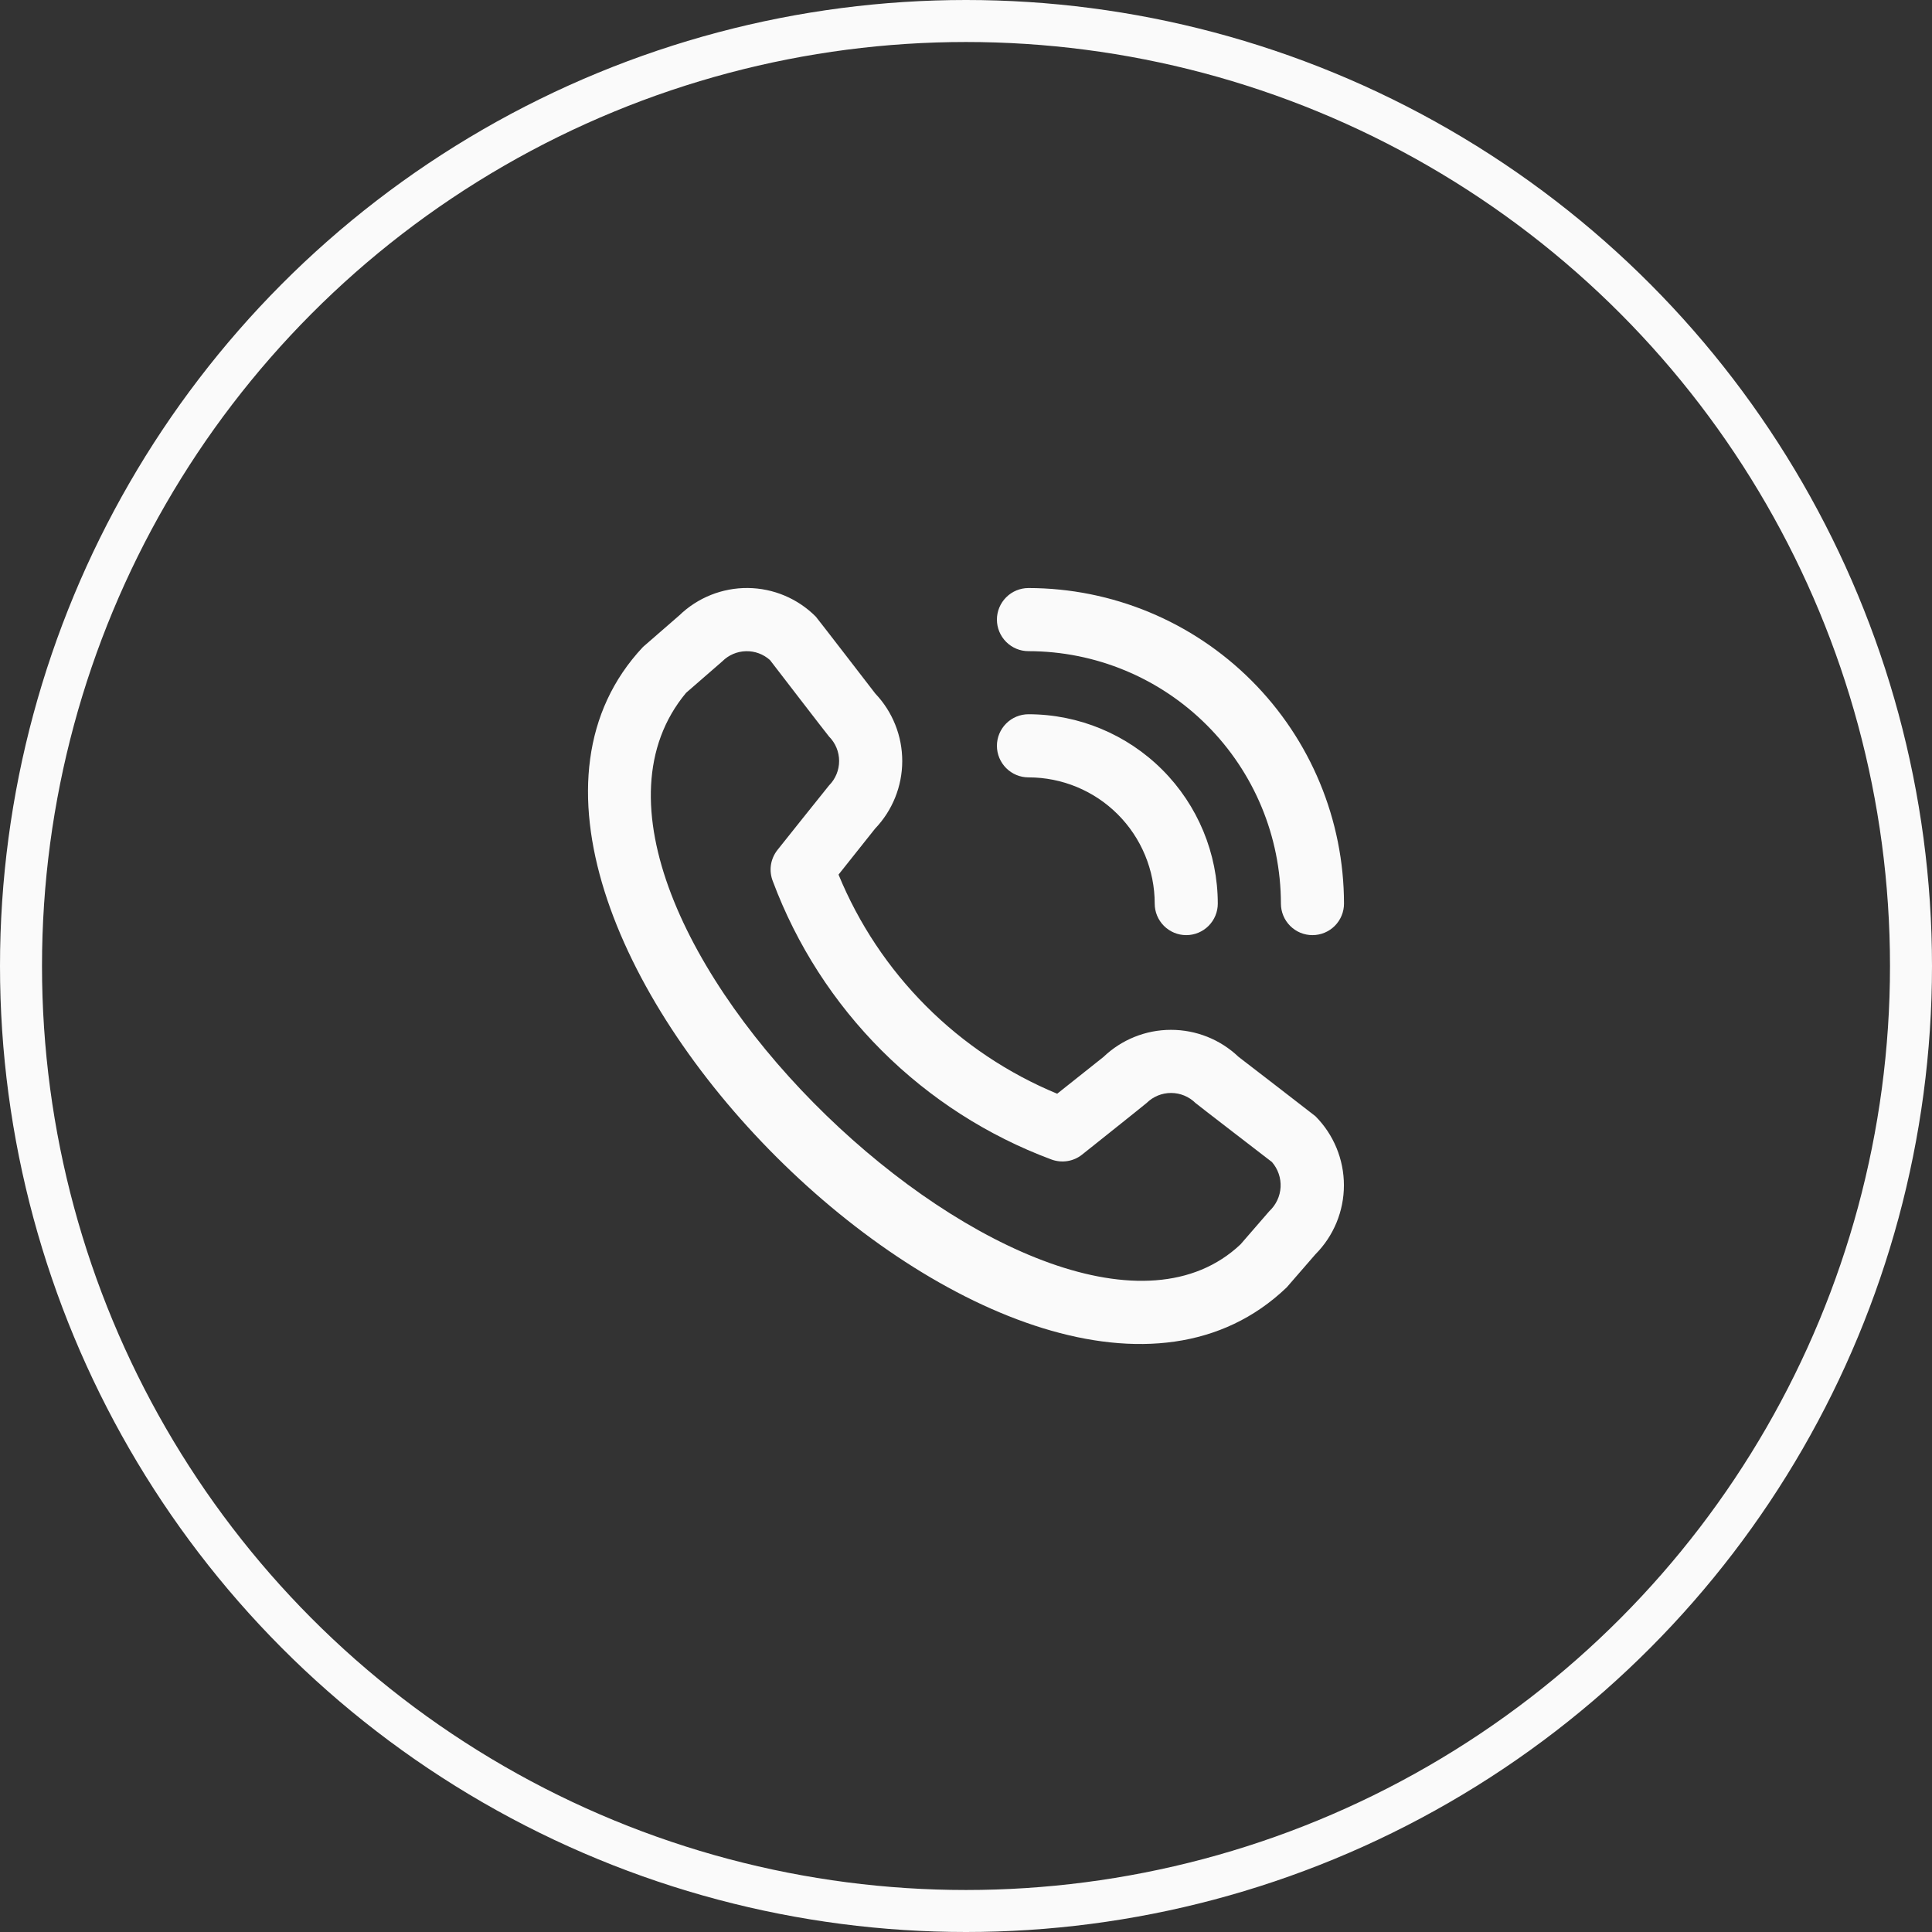
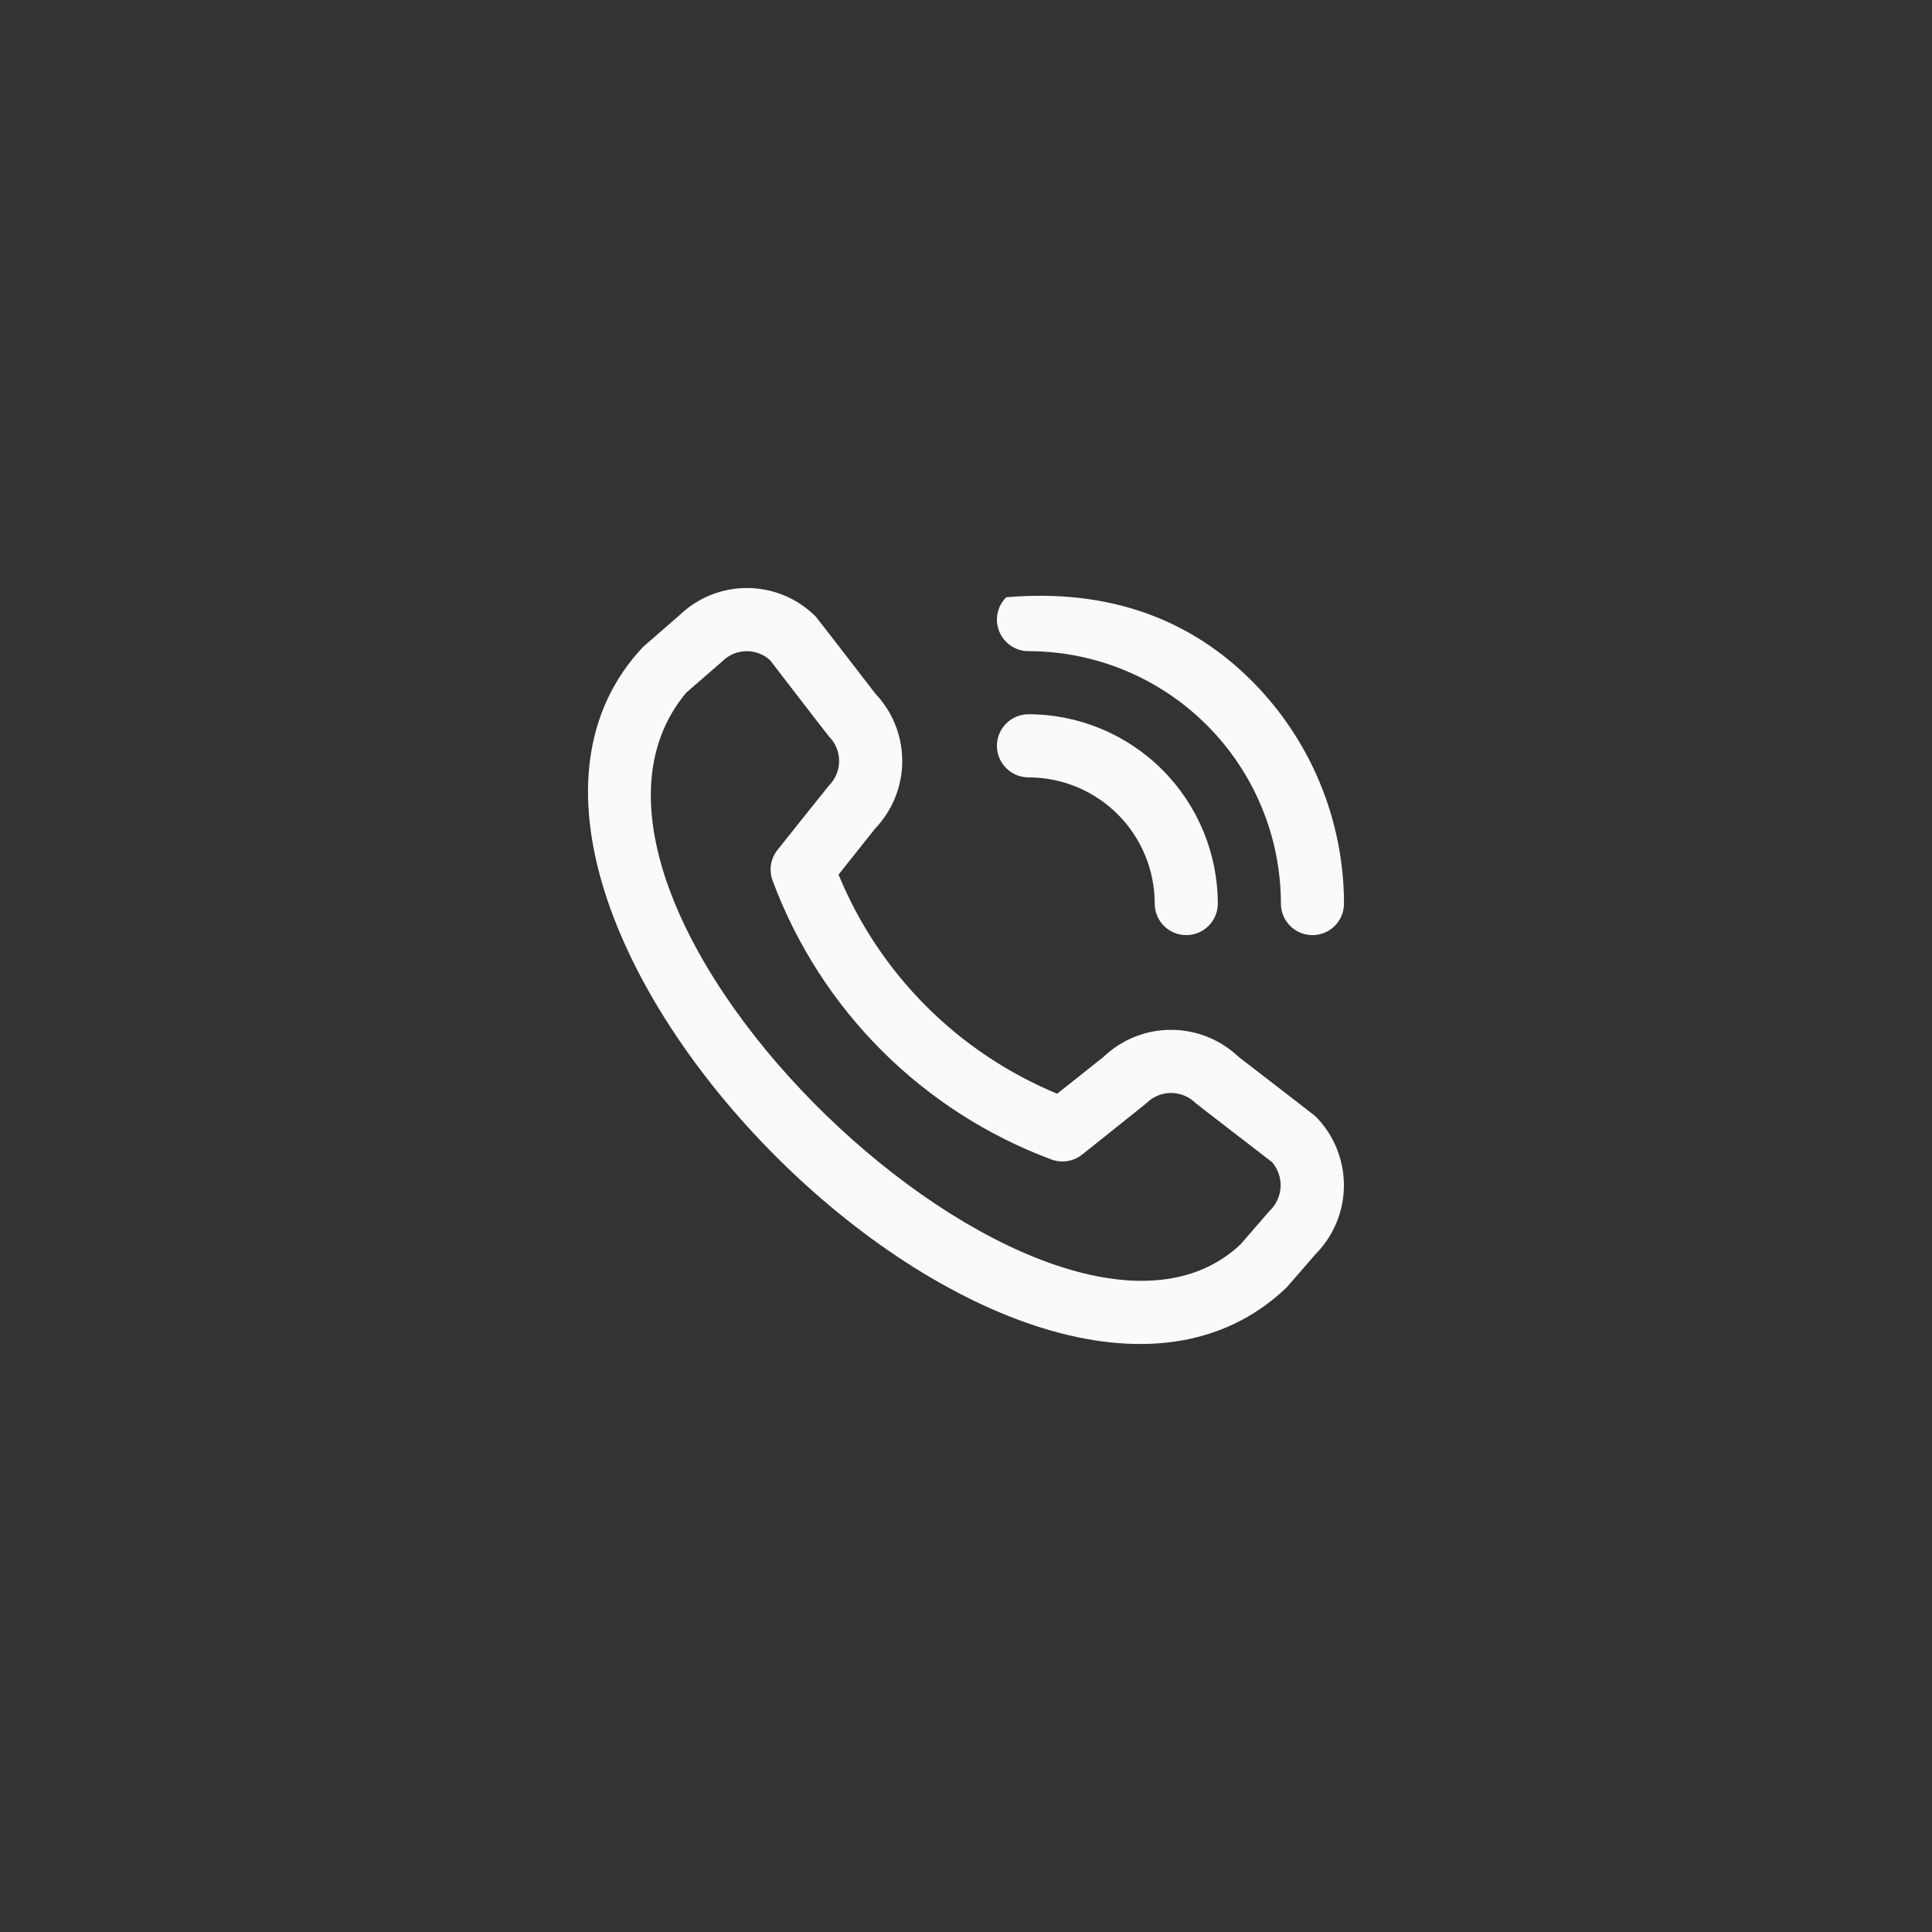
<svg xmlns="http://www.w3.org/2000/svg" width="46" height="46" viewBox="0 0 46 46" fill="none">
  <rect x="0" y="0" width="46" height="46" fill="#333333" stroke="none" />
-   <circle cx="23" cy="23" r="22.5" stroke="#FAFAFA" />
-   <path d="M23.736 14.752C23.736 14.553 23.816 14.362 23.957 14.221C24.098 14.08 24.288 14.001 24.488 14.001C26.48 14.003 28.389 14.796 29.797 16.204C31.206 17.612 31.998 19.522 32 21.514C32 21.713 31.921 21.904 31.78 22.045C31.639 22.186 31.448 22.265 31.249 22.265C31.049 22.265 30.858 22.186 30.718 22.045C30.577 21.904 30.498 21.713 30.498 21.514C30.496 19.92 29.862 18.393 28.735 17.266C27.609 16.139 26.081 15.505 24.488 15.504C24.288 15.504 24.098 15.425 23.957 15.284C23.816 15.143 23.736 14.952 23.736 14.752V14.752ZM24.488 18.509C25.285 18.509 26.049 18.825 26.613 19.389C27.176 19.952 27.493 20.717 27.493 21.514C27.493 21.713 27.572 21.904 27.713 22.045C27.854 22.186 28.045 22.265 28.244 22.265C28.443 22.265 28.634 22.186 28.775 22.045C28.916 21.904 28.995 21.713 28.995 21.514C28.994 20.319 28.519 19.173 27.674 18.328C26.829 17.483 25.683 17.007 24.488 17.006C24.288 17.006 24.098 17.085 23.957 17.226C23.816 17.367 23.736 17.558 23.736 17.757C23.736 17.957 23.816 18.148 23.957 18.289C24.098 18.43 24.288 18.509 24.488 18.509V18.509ZM31.319 26.576C31.754 27.013 31.998 27.604 31.998 28.221C31.998 28.837 31.754 29.428 31.319 29.865L30.635 30.653C24.483 36.544 9.511 21.575 15.31 15.403L16.174 14.652C16.611 14.229 17.197 13.995 17.805 14C18.414 14.006 18.995 14.251 19.424 14.682C19.448 14.705 20.84 16.513 20.84 16.513C21.253 16.947 21.483 17.524 21.482 18.123C21.481 18.722 21.249 19.297 20.835 19.73L19.965 20.824C20.446 21.994 21.154 23.057 22.047 23.952C22.941 24.848 24.003 25.557 25.171 26.041L26.272 25.166C26.705 24.752 27.28 24.52 27.879 24.52C28.478 24.519 29.054 24.749 29.488 25.162C29.488 25.162 31.295 26.553 31.319 26.576ZM30.285 27.668C30.285 27.668 28.487 26.285 28.464 26.262C28.309 26.109 28.1 26.023 27.882 26.023C27.664 26.023 27.455 26.109 27.3 26.262C27.28 26.283 25.765 27.49 25.765 27.49C25.663 27.572 25.541 27.625 25.412 27.645C25.283 27.665 25.151 27.651 25.029 27.605C23.515 27.041 22.14 26.158 20.997 25.017C19.853 23.875 18.969 22.501 18.403 20.988C18.353 20.864 18.336 20.729 18.355 20.597C18.375 20.465 18.429 20.341 18.512 20.236C18.512 20.236 19.719 18.721 19.739 18.701C19.893 18.546 19.979 18.337 19.979 18.119C19.979 17.901 19.893 17.692 19.739 17.537C19.716 17.515 18.333 15.716 18.333 15.716C18.176 15.575 17.971 15.499 17.76 15.505C17.549 15.51 17.348 15.596 17.199 15.745L16.335 16.496C12.096 21.592 25.071 33.847 29.537 29.627L30.221 28.838C30.381 28.689 30.478 28.484 30.49 28.266C30.502 28.048 30.428 27.834 30.285 27.668V27.668Z" fill="#FAFAFA" />
+   <path d="M23.736 14.752C23.736 14.553 23.816 14.362 23.957 14.221C26.48 14.003 28.389 14.796 29.797 16.204C31.206 17.612 31.998 19.522 32 21.514C32 21.713 31.921 21.904 31.78 22.045C31.639 22.186 31.448 22.265 31.249 22.265C31.049 22.265 30.858 22.186 30.718 22.045C30.577 21.904 30.498 21.713 30.498 21.514C30.496 19.92 29.862 18.393 28.735 17.266C27.609 16.139 26.081 15.505 24.488 15.504C24.288 15.504 24.098 15.425 23.957 15.284C23.816 15.143 23.736 14.952 23.736 14.752V14.752ZM24.488 18.509C25.285 18.509 26.049 18.825 26.613 19.389C27.176 19.952 27.493 20.717 27.493 21.514C27.493 21.713 27.572 21.904 27.713 22.045C27.854 22.186 28.045 22.265 28.244 22.265C28.443 22.265 28.634 22.186 28.775 22.045C28.916 21.904 28.995 21.713 28.995 21.514C28.994 20.319 28.519 19.173 27.674 18.328C26.829 17.483 25.683 17.007 24.488 17.006C24.288 17.006 24.098 17.085 23.957 17.226C23.816 17.367 23.736 17.558 23.736 17.757C23.736 17.957 23.816 18.148 23.957 18.289C24.098 18.43 24.288 18.509 24.488 18.509V18.509ZM31.319 26.576C31.754 27.013 31.998 27.604 31.998 28.221C31.998 28.837 31.754 29.428 31.319 29.865L30.635 30.653C24.483 36.544 9.511 21.575 15.31 15.403L16.174 14.652C16.611 14.229 17.197 13.995 17.805 14C18.414 14.006 18.995 14.251 19.424 14.682C19.448 14.705 20.84 16.513 20.84 16.513C21.253 16.947 21.483 17.524 21.482 18.123C21.481 18.722 21.249 19.297 20.835 19.73L19.965 20.824C20.446 21.994 21.154 23.057 22.047 23.952C22.941 24.848 24.003 25.557 25.171 26.041L26.272 25.166C26.705 24.752 27.28 24.52 27.879 24.52C28.478 24.519 29.054 24.749 29.488 25.162C29.488 25.162 31.295 26.553 31.319 26.576ZM30.285 27.668C30.285 27.668 28.487 26.285 28.464 26.262C28.309 26.109 28.1 26.023 27.882 26.023C27.664 26.023 27.455 26.109 27.3 26.262C27.28 26.283 25.765 27.49 25.765 27.49C25.663 27.572 25.541 27.625 25.412 27.645C25.283 27.665 25.151 27.651 25.029 27.605C23.515 27.041 22.14 26.158 20.997 25.017C19.853 23.875 18.969 22.501 18.403 20.988C18.353 20.864 18.336 20.729 18.355 20.597C18.375 20.465 18.429 20.341 18.512 20.236C18.512 20.236 19.719 18.721 19.739 18.701C19.893 18.546 19.979 18.337 19.979 18.119C19.979 17.901 19.893 17.692 19.739 17.537C19.716 17.515 18.333 15.716 18.333 15.716C18.176 15.575 17.971 15.499 17.76 15.505C17.549 15.51 17.348 15.596 17.199 15.745L16.335 16.496C12.096 21.592 25.071 33.847 29.537 29.627L30.221 28.838C30.381 28.689 30.478 28.484 30.49 28.266C30.502 28.048 30.428 27.834 30.285 27.668V27.668Z" fill="#FAFAFA" />
</svg>